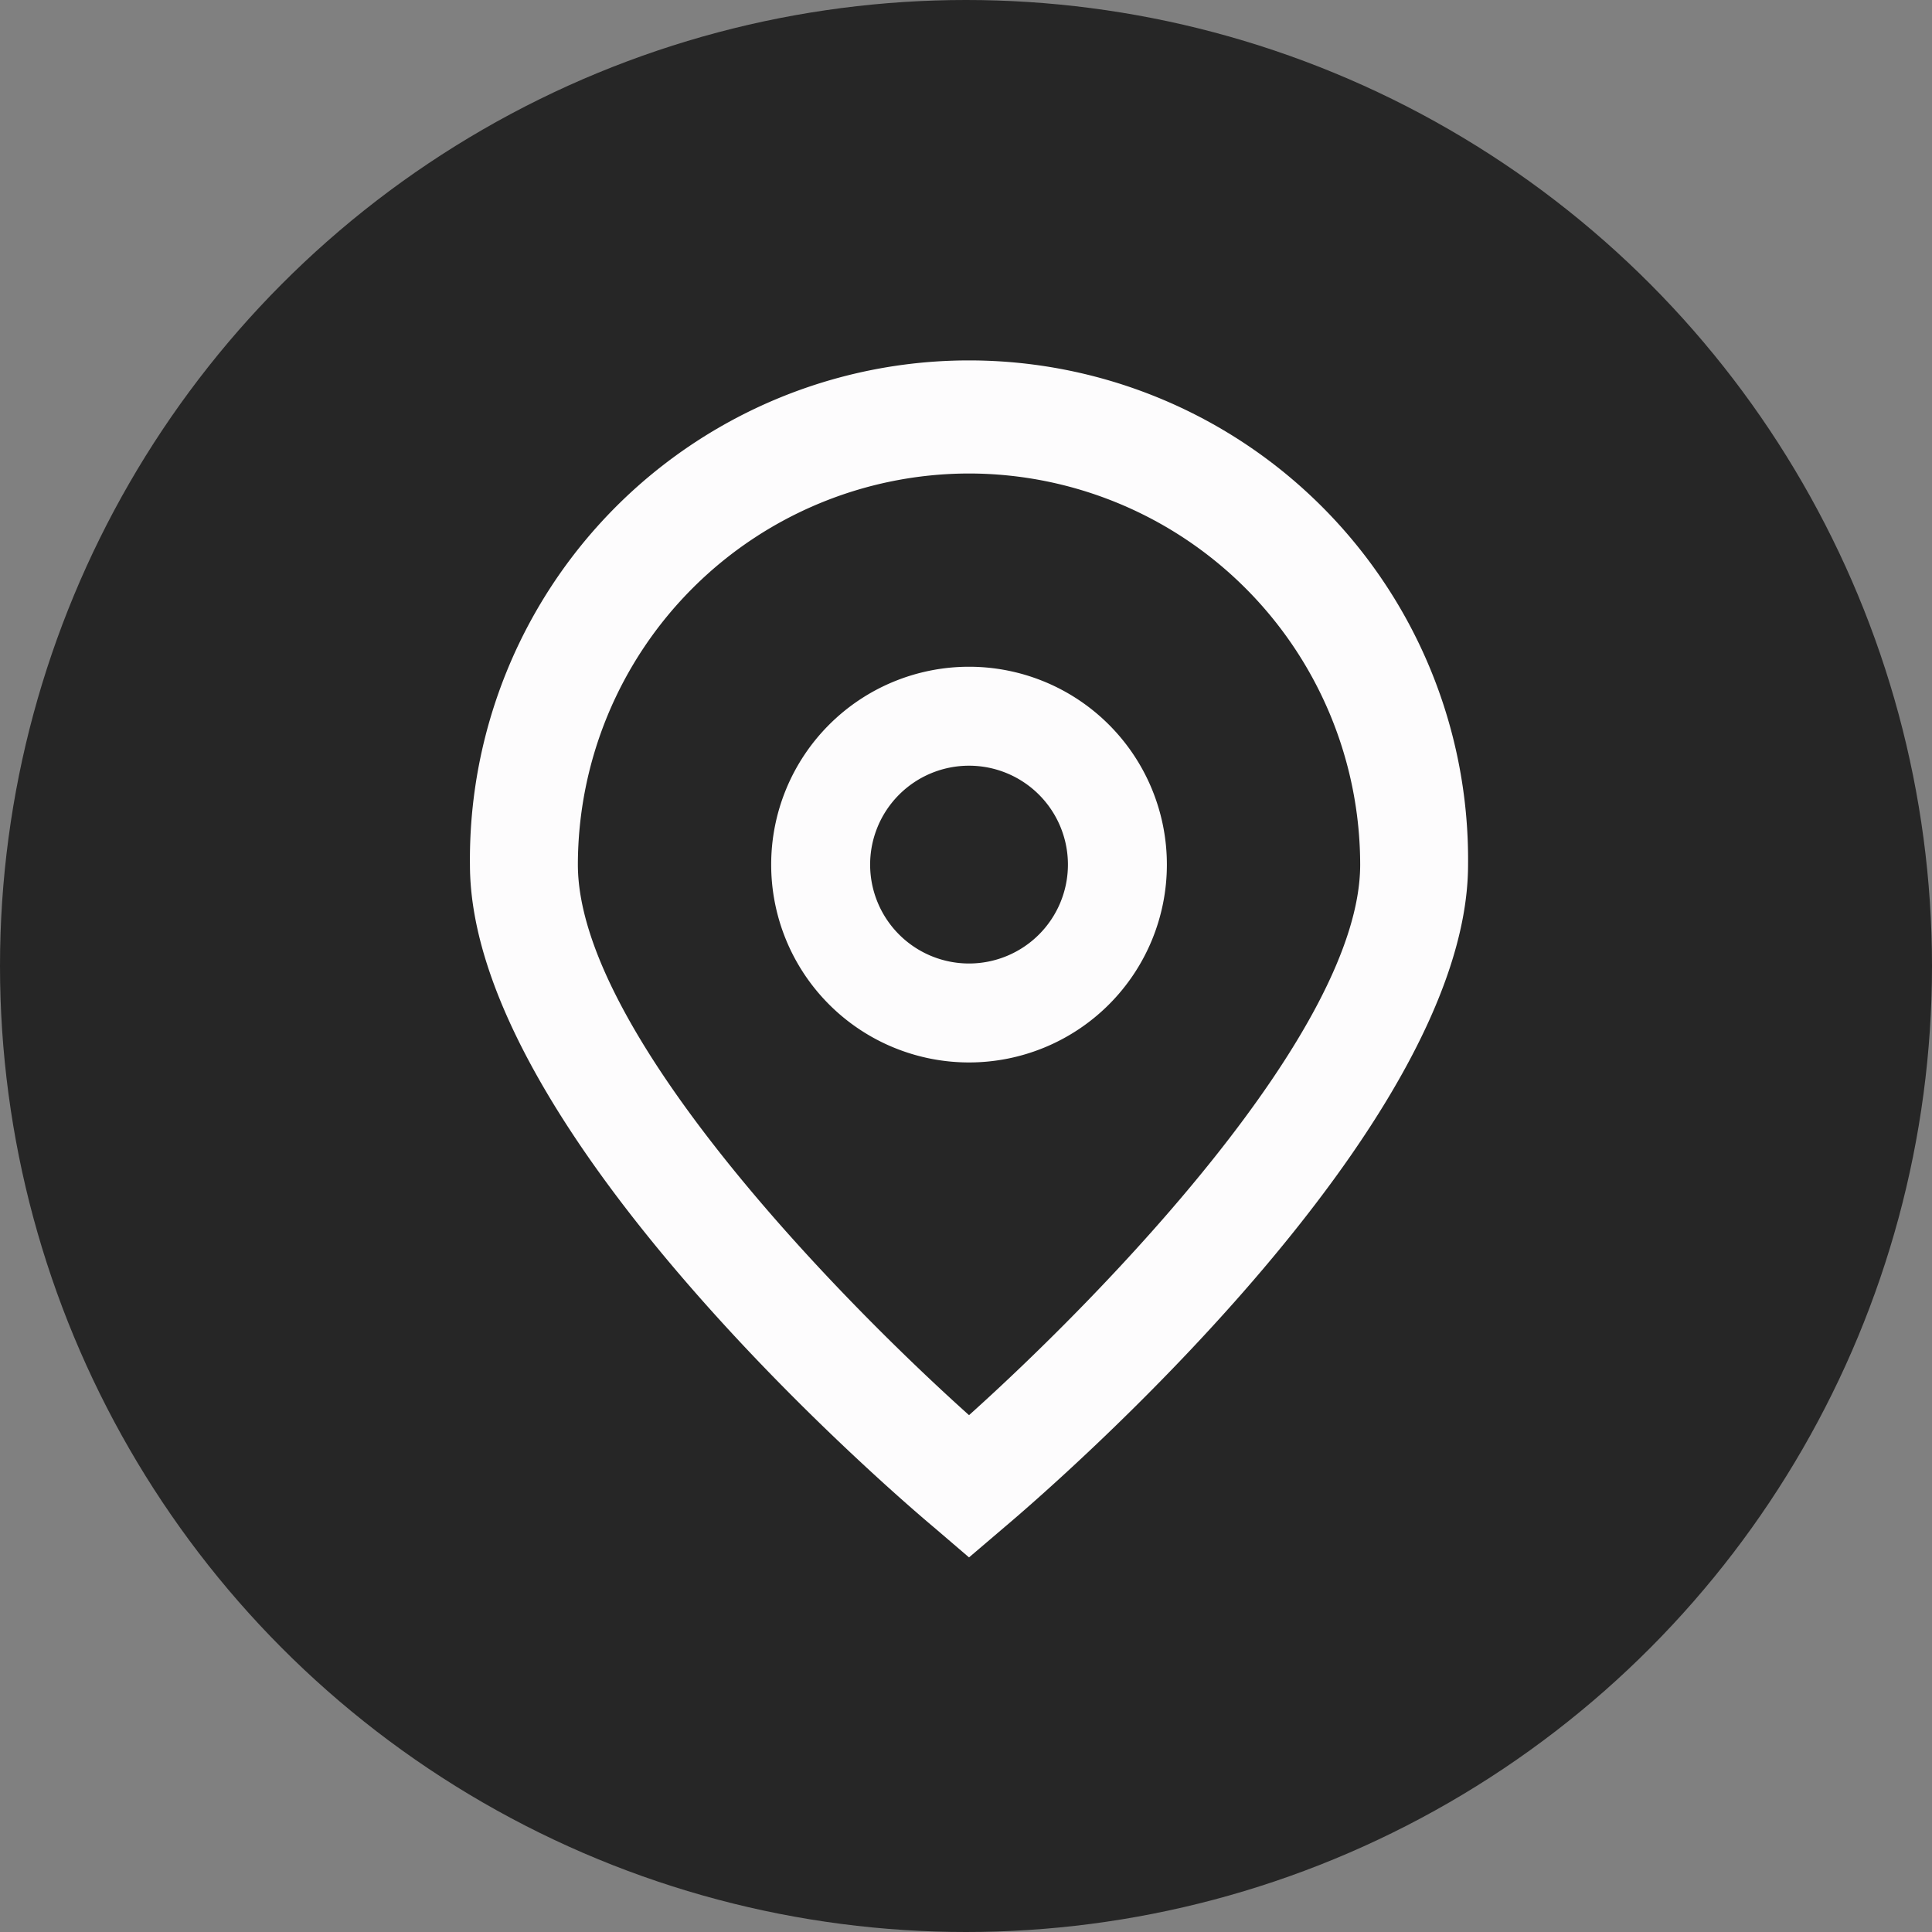
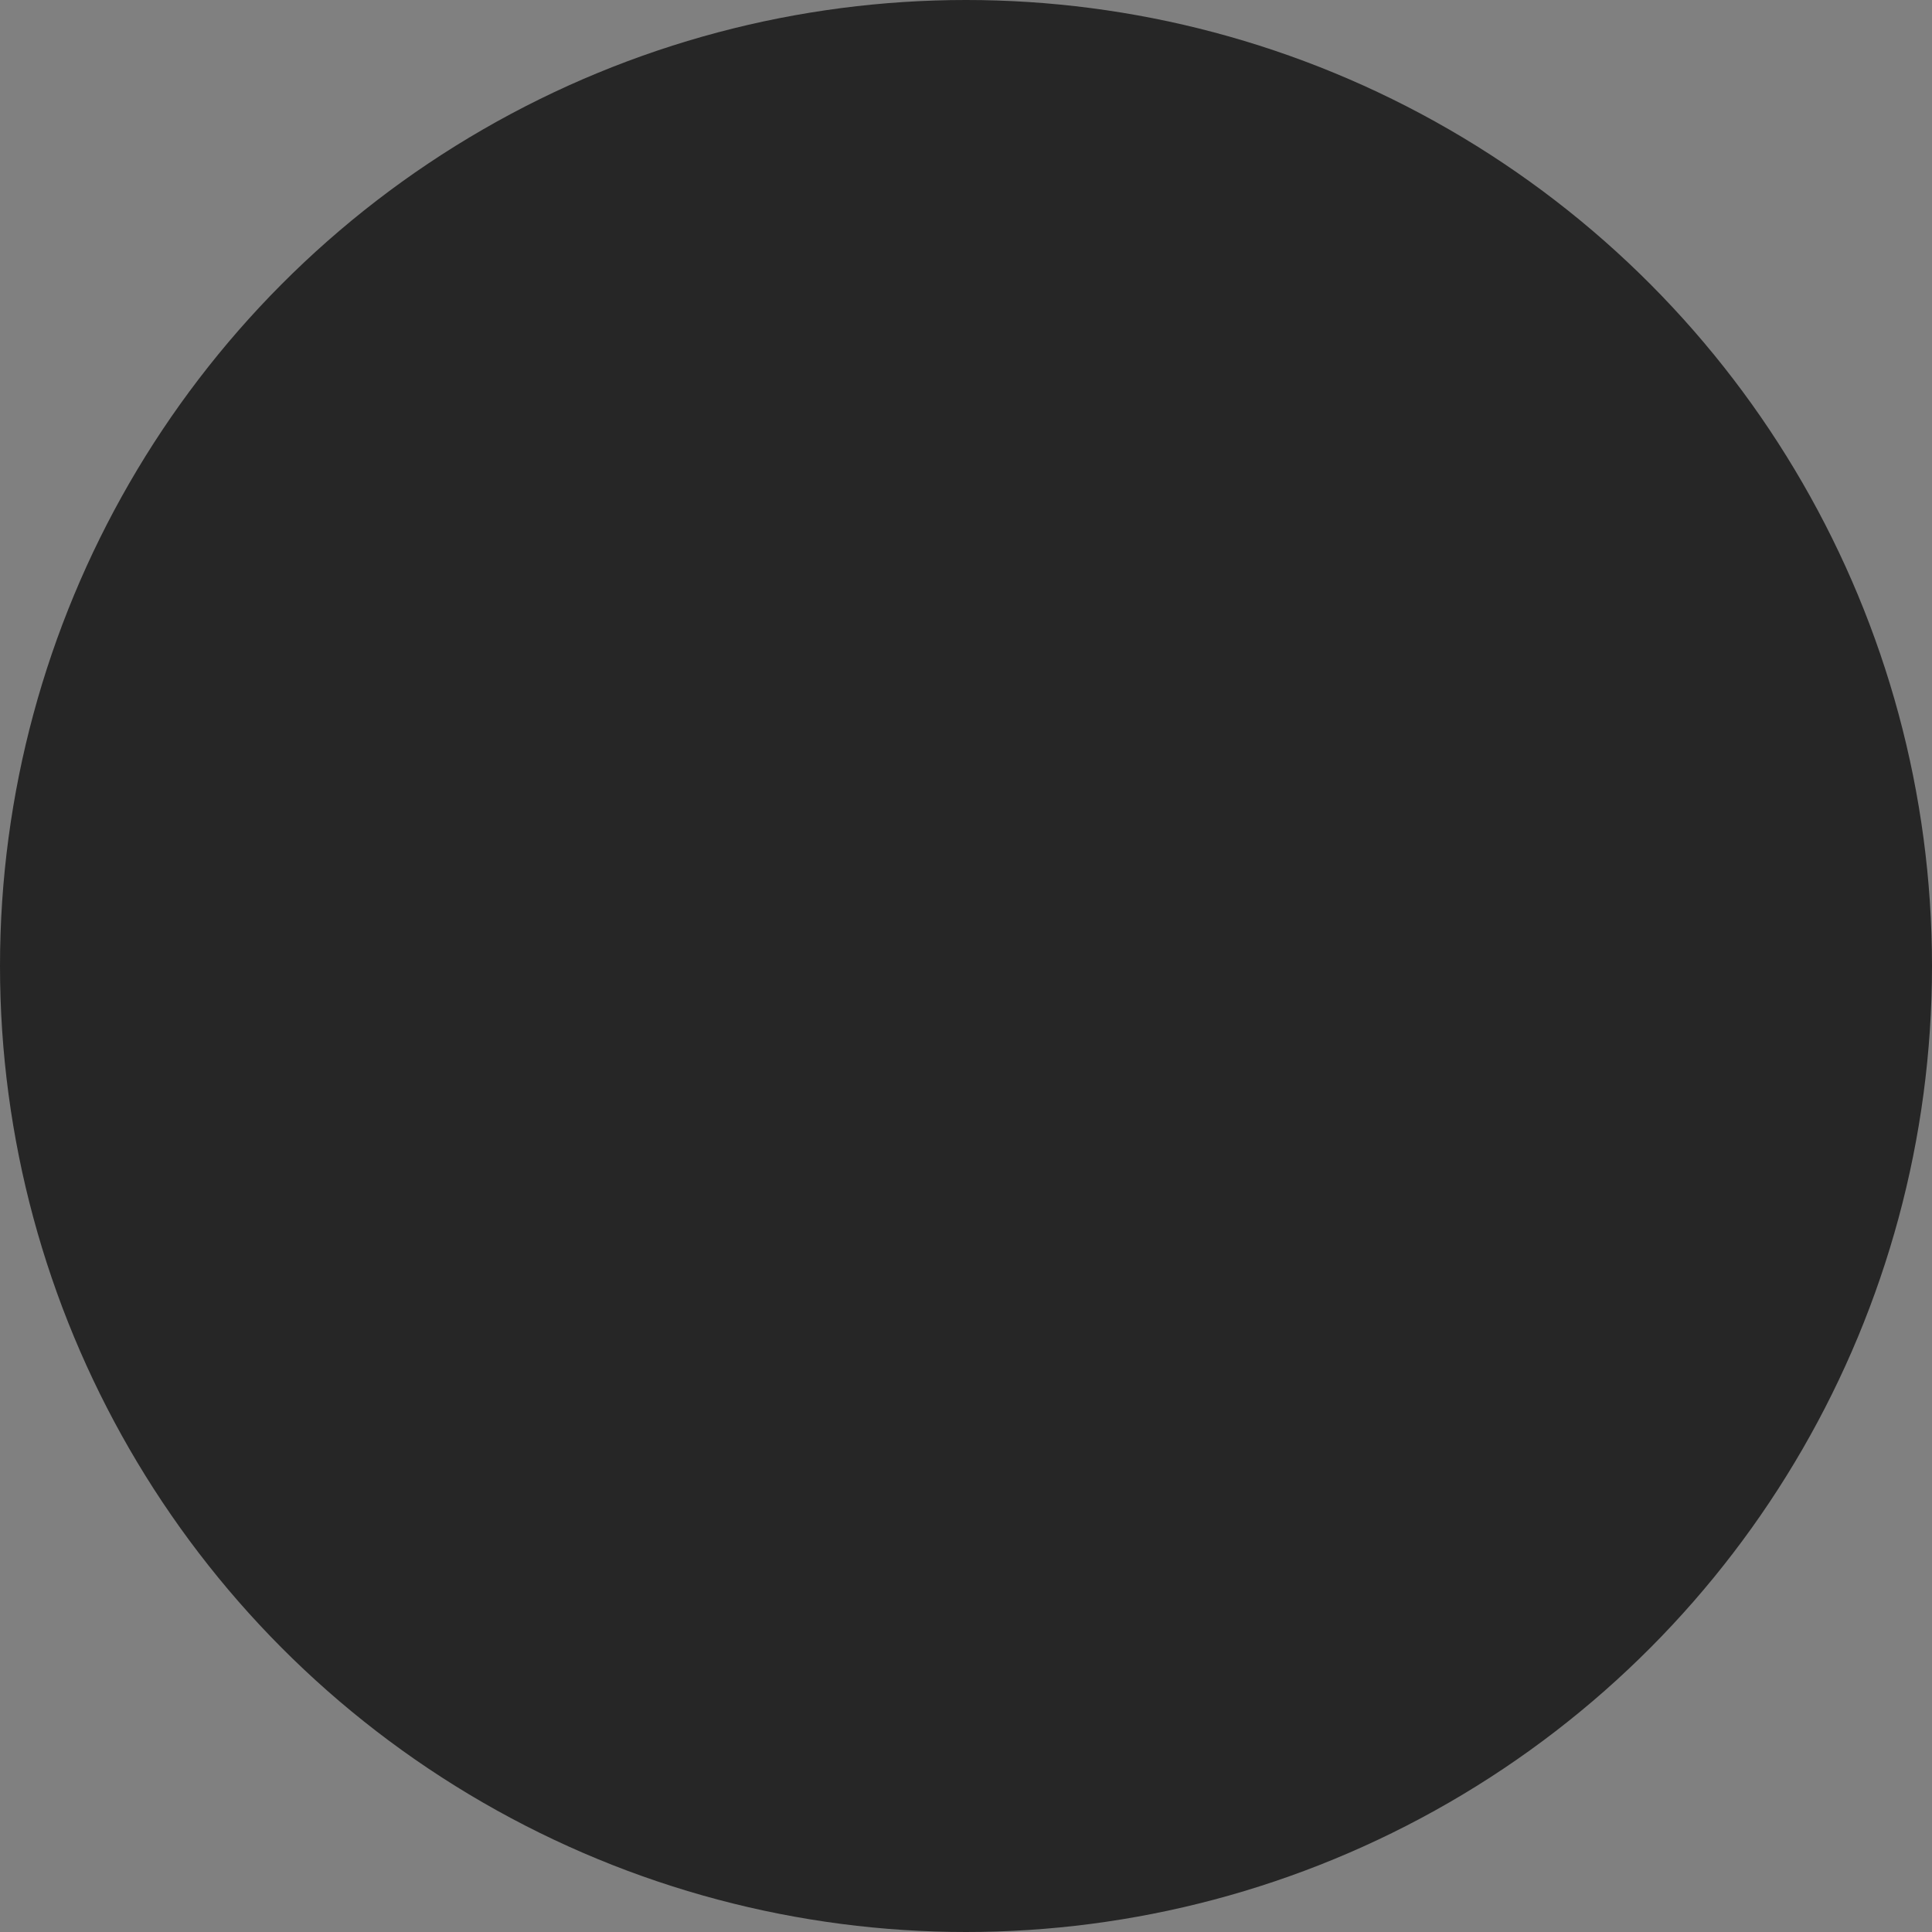
<svg xmlns="http://www.w3.org/2000/svg" width="37" height="37" viewBox="0 0 37 37">
  <rect x="0" y="0" width="37" height="37" fill="#808080" stroke="none" />
  <g id="Group_10841" data-name="Group 10841" transform="translate(-148 -1913)">
    <circle id="Ellipse_29" data-name="Ellipse 29" cx="18.5" cy="18.5" r="18.5" transform="translate(148 1913)" fill="#262626" />
    <g id="_01_align_center" transform="translate(116.275 1919.803)">
-       <path id="Path_2961" data-name="Path 2961" d="M50.283,23.023l-.663-.568c-.914-.765-8.895-7.658-8.895-12.7a9.558,9.558,0,1,1,19.115,0c0,5.042-7.981,11.934-8.891,12.7Zm0-20.758a7.5,7.5,0,0,0-7.491,7.491c0,3.167,4.91,8.227,7.491,10.543,2.581-2.317,7.491-7.379,7.491-10.543A7.5,7.5,0,0,0,50.283,2.265Z" transform="translate(0)" fill="#fdfcfd" />
-       <path id="Path_2962" data-name="Path 2962" d="M173.915,137.176a3.789,3.789,0,1,1,3.789-3.789A3.789,3.789,0,0,1,173.915,137.176Zm0-5.683a1.894,1.894,0,1,0,1.894,1.894A1.894,1.894,0,0,0,173.915,131.493Z" transform="translate(-123.632 -123.632)" fill="#fdfcfd" />
-     </g>
+       </g>
  </g>
</svg>